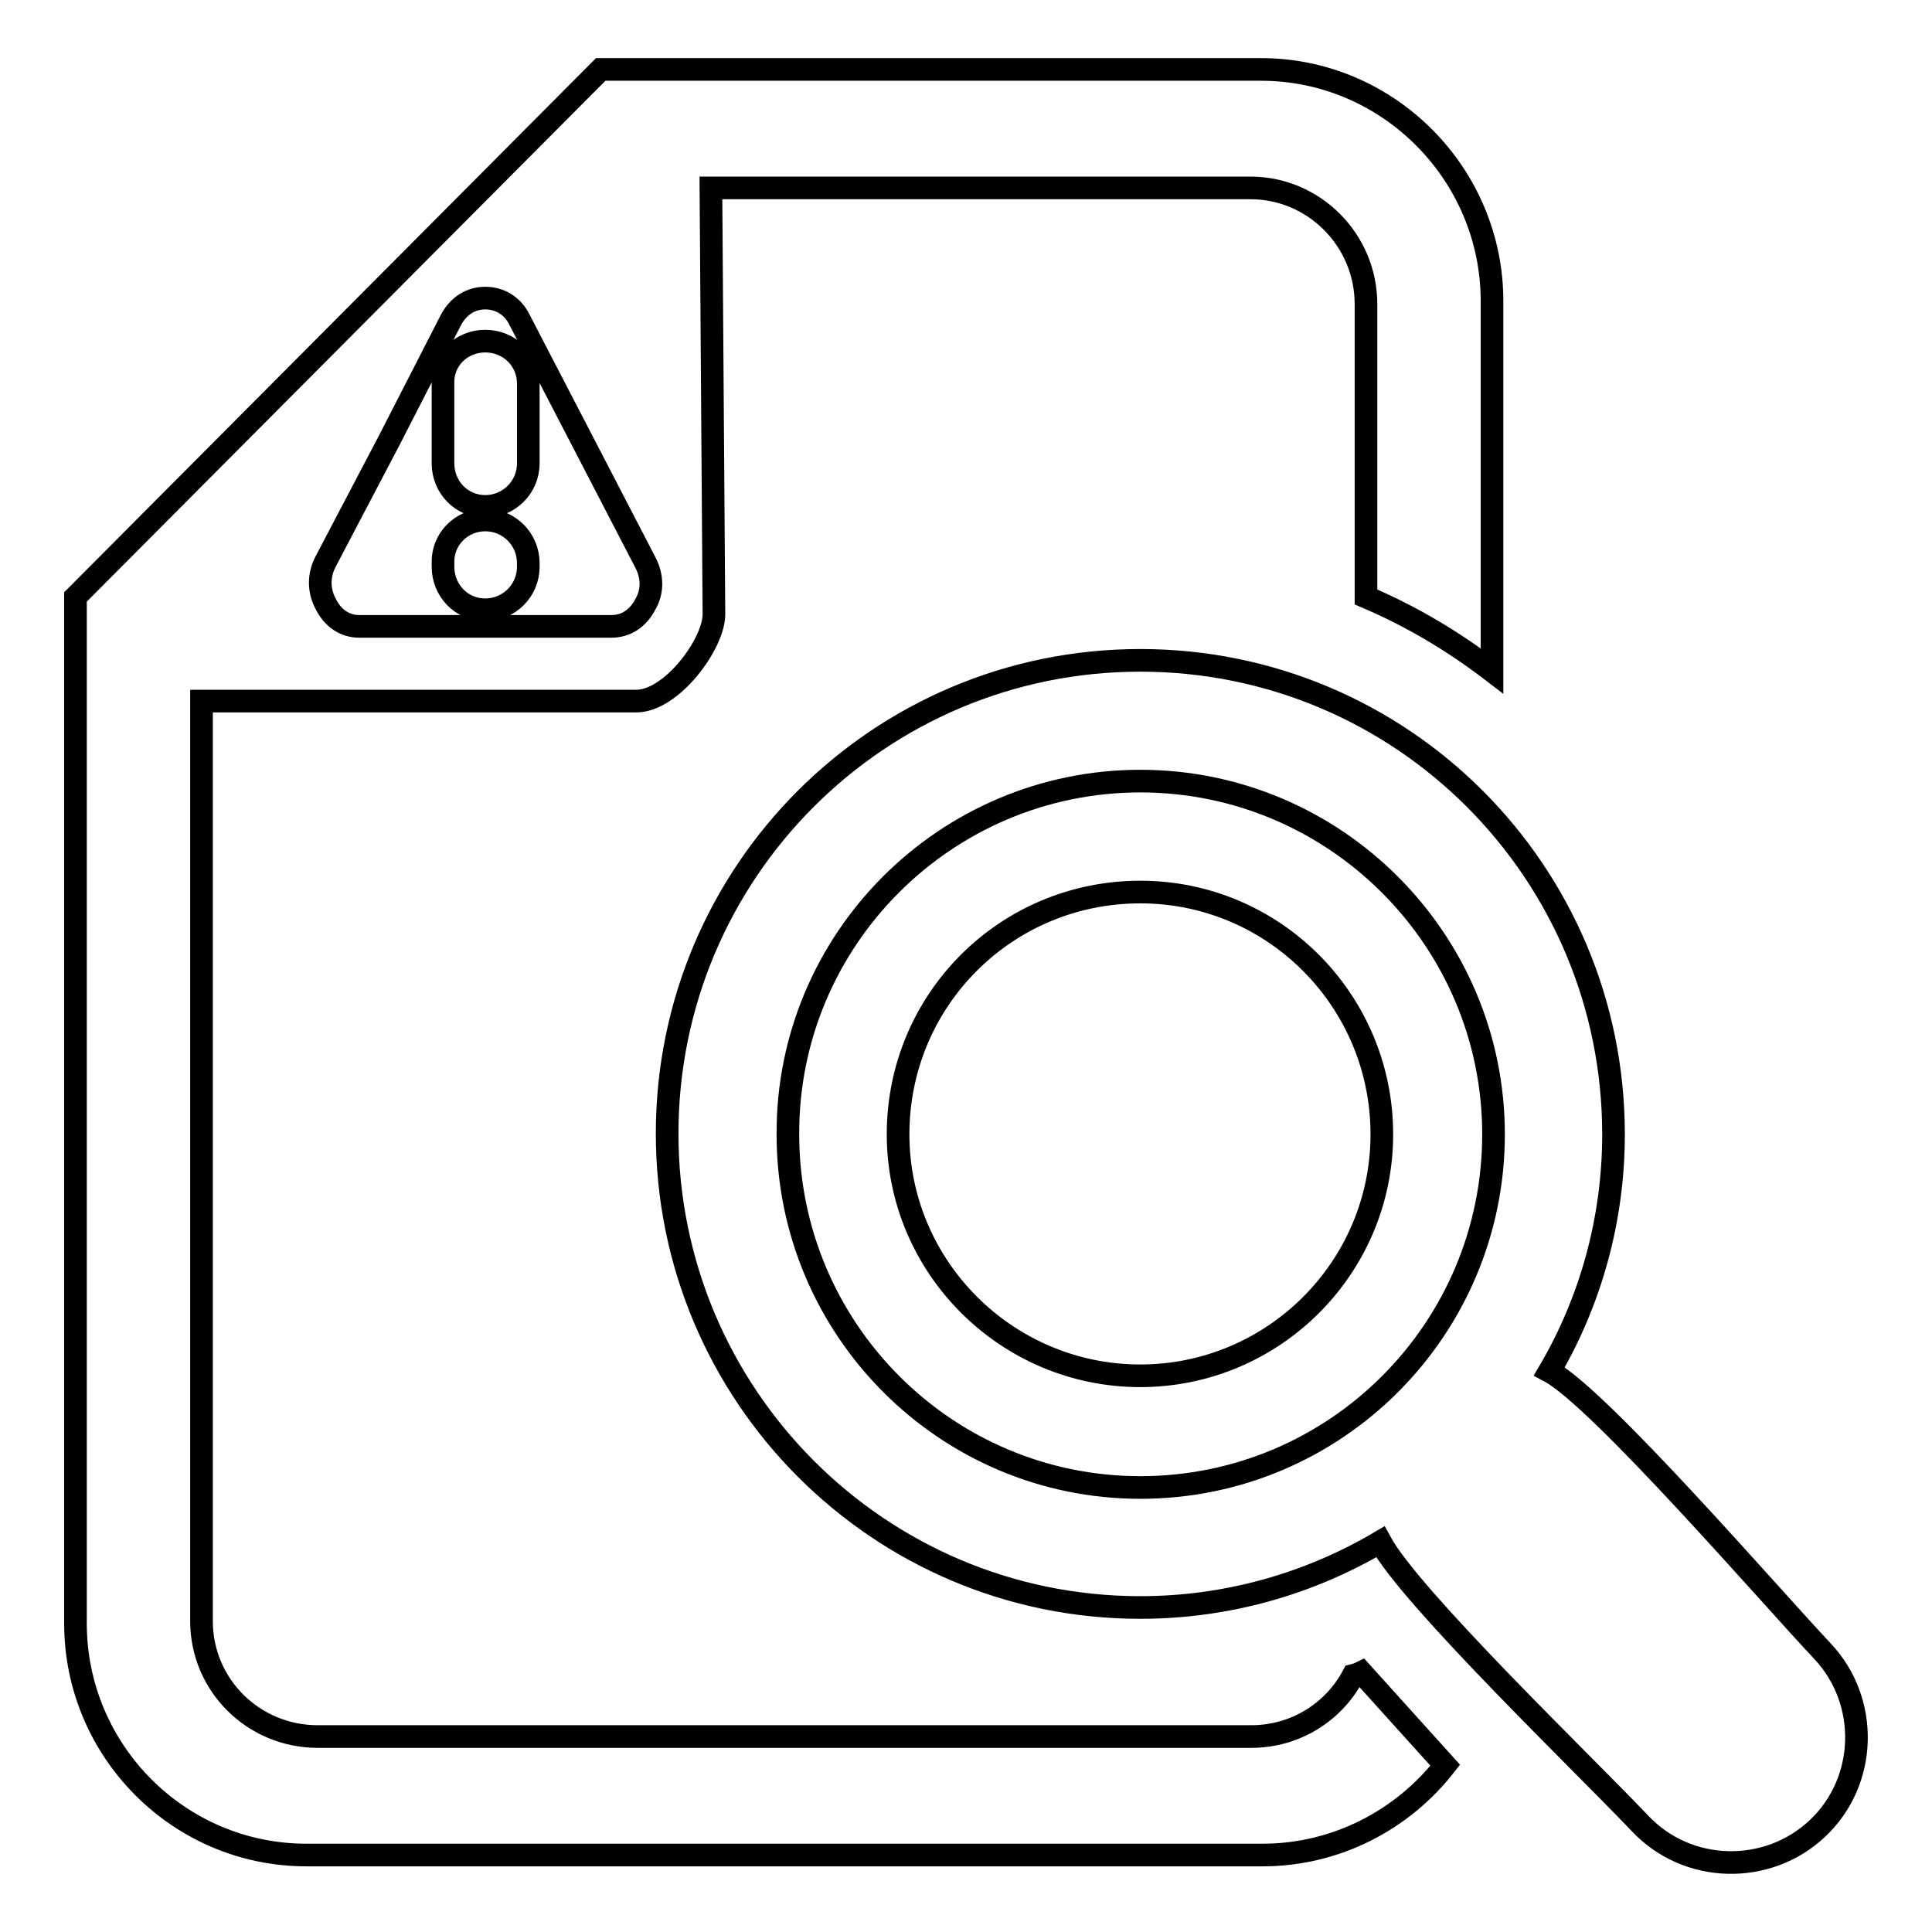
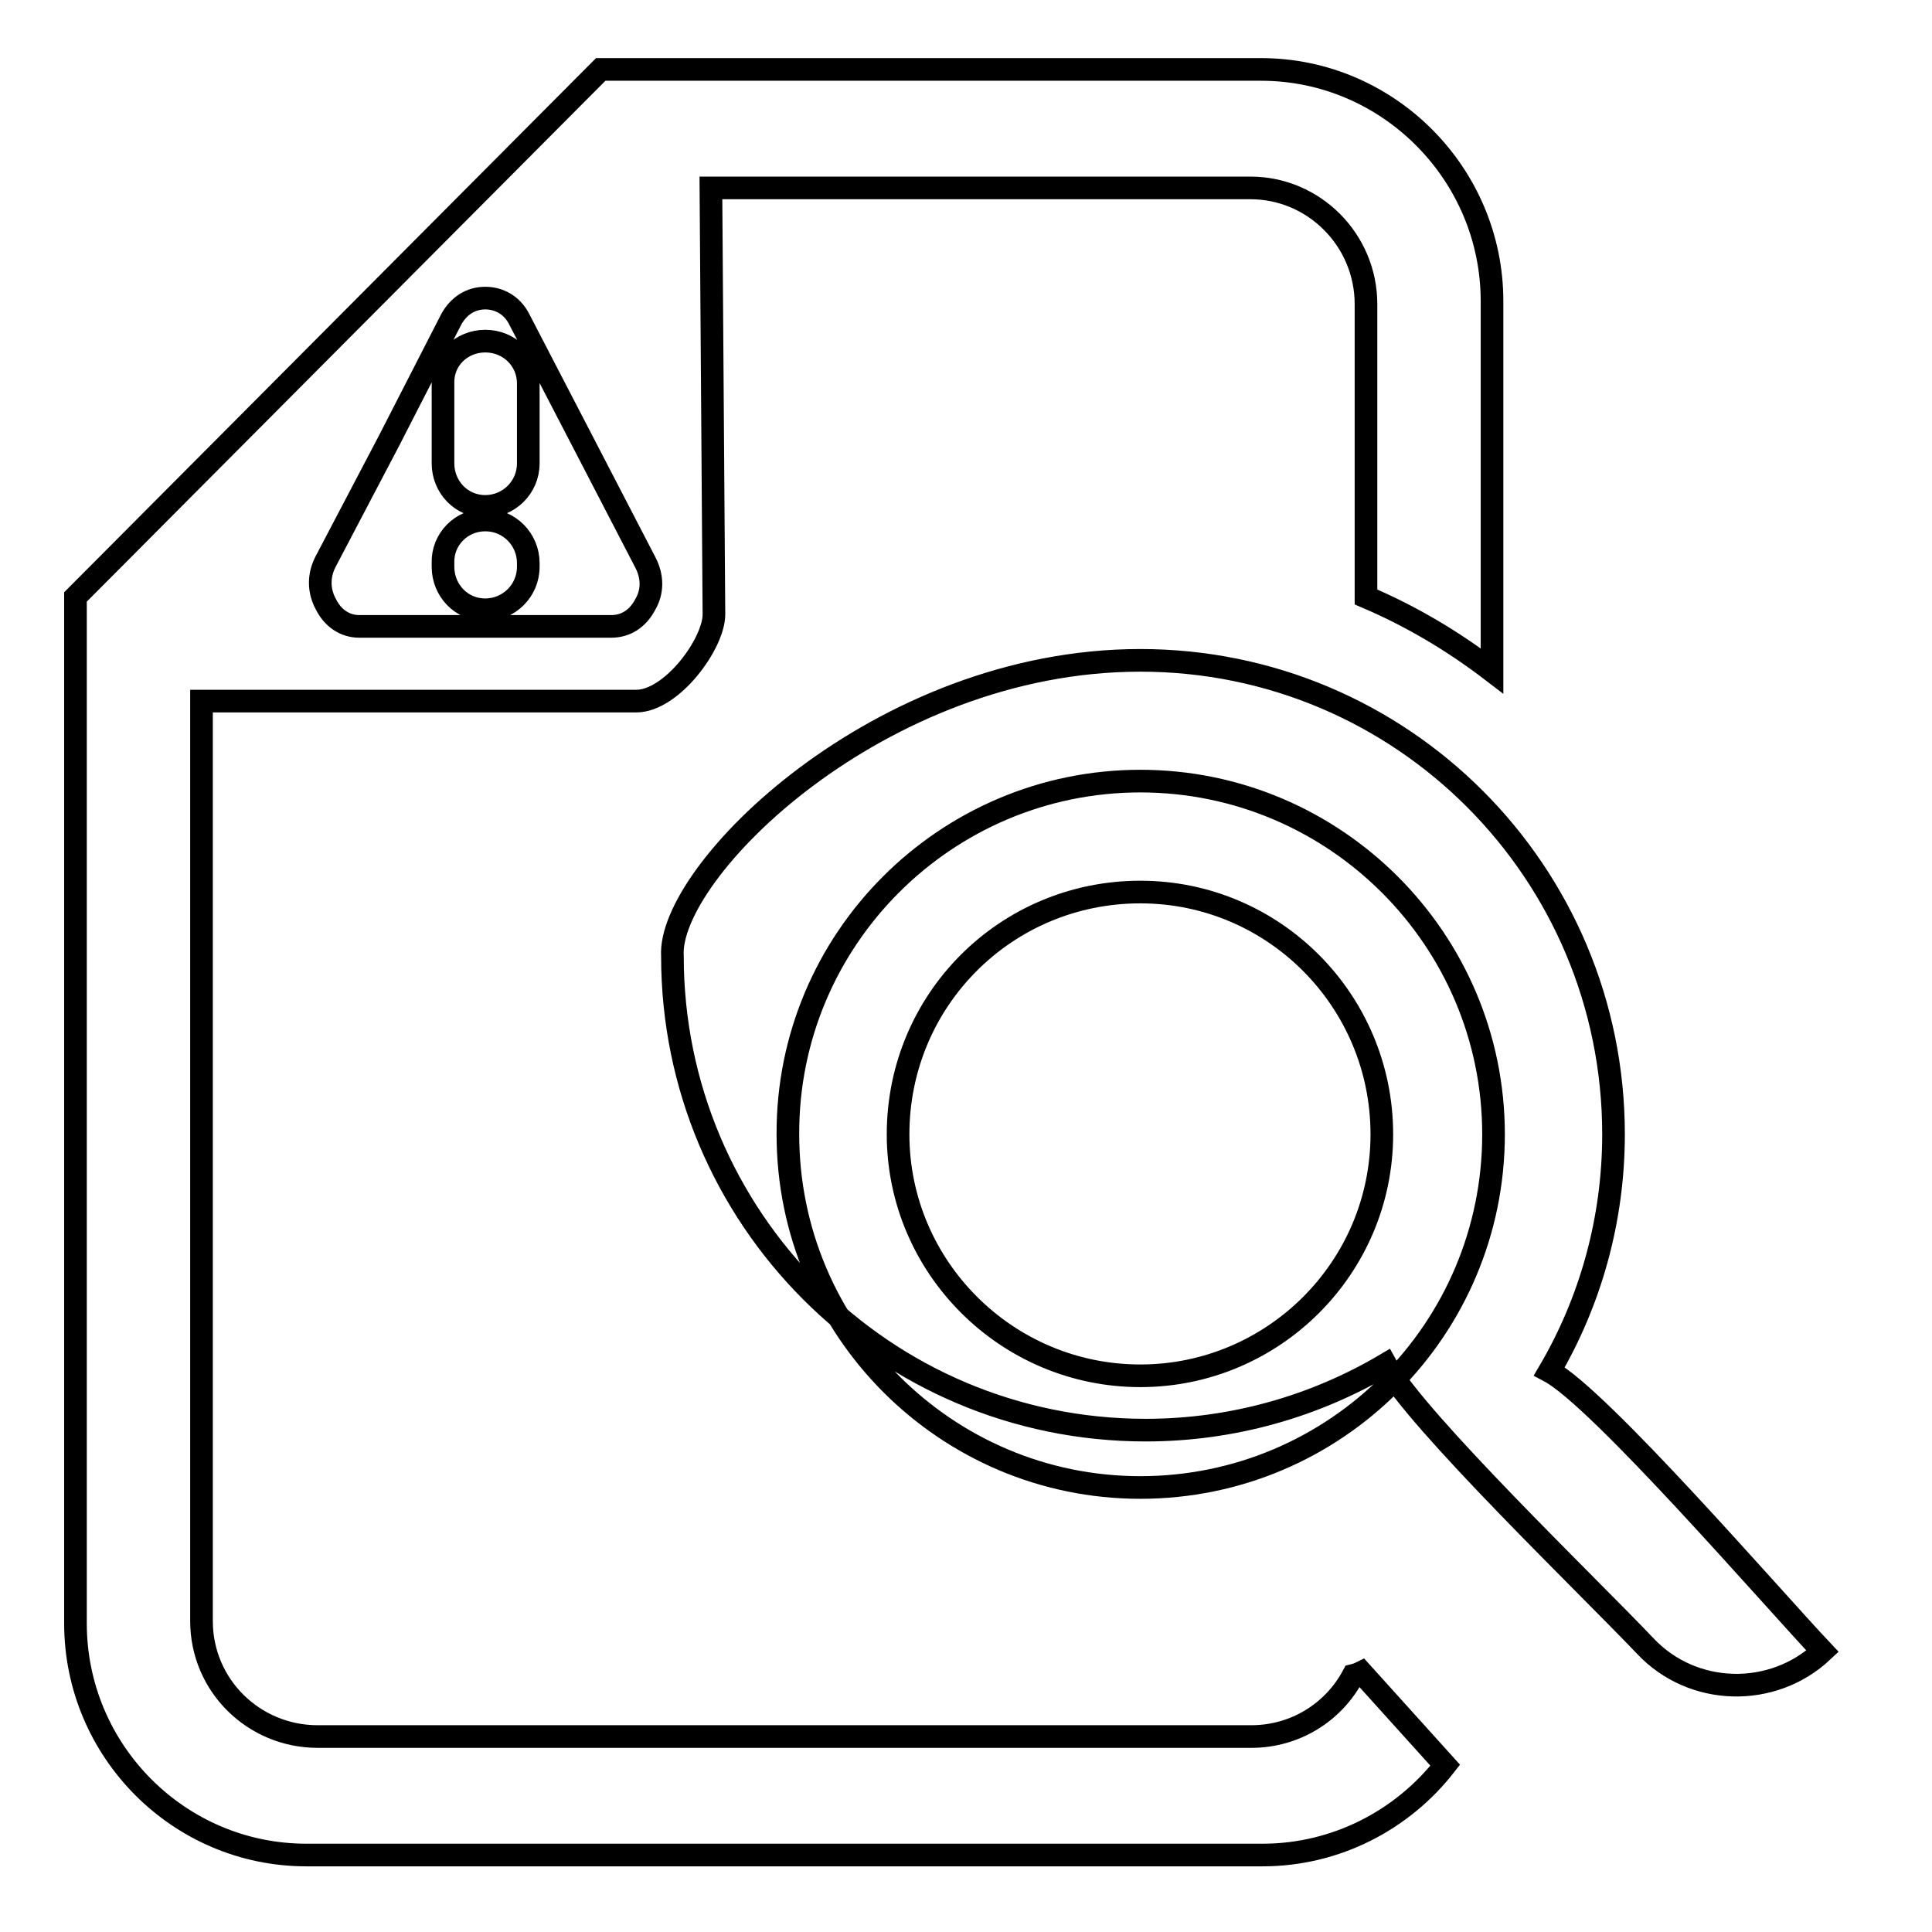
<svg xmlns="http://www.w3.org/2000/svg" version="1.1" x="0px" y="0px" viewBox="0 0 256 256" enable-background="new 0 0 256 256" xml:space="preserve">
  <g>
    <g>
-       <path stroke-width="3" fill-opacity="0" stroke="#000000" d="M79.6,9.2h87.5c16.8,0,30.6,13.8,30.6,30.7v49c-5.1-3.9-10.6-7.2-16.7-9.8V40.3c0-8.5-6.9-15.4-15.3-15.4H94.2l0.4,56.5c0,3.9-5.6,11.5-10.3,11.5H26.7v121.9c0,8.5,6.9,15.3,15.4,15.3h123.7c5.8,0,10.9-3.2,13.5-8.1c0.4-0.1,0.7-0.2,1.1-0.4l11.1,12.3c-5.6,7.2-14.4,11.9-24.2,11.9H40.6c-16.9,0-30.6-13.8-30.6-30.7v-136L79.6,9.2z M68.8,42.3l8.3,16l8.4,16.2c1,1.9,1,3.9,0,5.6c-1,1.9-2.6,2.9-4.5,2.9H64.3H47.6c-1.9,0-3.5-1.1-4.4-2.9c-1-1.8-1-3.8-0.1-5.6l8.5-16.2l8.2-16c1-1.8,2.6-2.8,4.5-2.8C66.2,39.5,67.9,40.5,68.8,42.3L68.8,42.3z M64.3,68.9L64.3,68.9c3.2,0,5.7,2.6,5.7,5.7v0.5c0,3.2-2.6,5.7-5.7,5.7l0,0c-3.2,0-5.6-2.6-5.6-5.7v-0.5C58.6,71.5,61.1,68.9,64.3,68.9L64.3,68.9z M64.3,45.2L64.3,45.2c3.2,0,5.7,2.5,5.7,5.6v10.6c0,3.2-2.6,5.7-5.7,5.7l0,0c-3.2,0-5.6-2.6-5.6-5.7V50.8C58.6,47.7,61.1,45.2,64.3,45.2L64.3,45.2z M151.1,118.2c17.7,0,32,14.4,32,32.1c0,17.7-14.4,32-32,32c-17.7,0-32.1-14.4-32.1-32C119,132.5,133.3,118.2,151.1,118.2L151.1,118.2z M151.1,87.5c34.7,0,62.7,28.1,62.7,62.8c0,11.4-3.1,22.2-8.5,31.4c6.6,3.5,29.4,29.9,36.2,37.1c6.2,6.6,6,17.2-0.7,23.5l0,0c-6.6,6.2-17.2,6-23.5-0.7c-7.3-7.7-30.4-29.9-34.4-37.3c-9.3,5.5-20.2,8.7-31.8,8.7c-34.7,0-62.7-28.2-62.7-62.8C88.4,115.6,116.4,87.5,151.1,87.5L151.1,87.5z M151.1,103.5c25.8,0,46.8,21,46.8,46.8s-20.9,46.8-46.8,46.8c-25.8,0-46.7-21-46.7-46.8C104.3,124.5,125.3,103.5,151.1,103.5L151.1,103.5z" />
+       <path stroke-width="3" fill-opacity="0" stroke="#000000" d="M79.6,9.2h87.5c16.8,0,30.6,13.8,30.6,30.7v49c-5.1-3.9-10.6-7.2-16.7-9.8V40.3c0-8.5-6.9-15.4-15.3-15.4H94.2l0.4,56.5c0,3.9-5.6,11.5-10.3,11.5H26.7v121.9c0,8.5,6.9,15.3,15.4,15.3h123.7c5.8,0,10.9-3.2,13.5-8.1c0.4-0.1,0.7-0.2,1.1-0.4l11.1,12.3c-5.6,7.2-14.4,11.9-24.2,11.9H40.6c-16.9,0-30.6-13.8-30.6-30.7v-136L79.6,9.2z M68.8,42.3l8.3,16l8.4,16.2c1,1.9,1,3.9,0,5.6c-1,1.9-2.6,2.9-4.5,2.9H64.3H47.6c-1.9,0-3.5-1.1-4.4-2.9c-1-1.8-1-3.8-0.1-5.6l8.5-16.2l8.2-16c1-1.8,2.6-2.8,4.5-2.8C66.2,39.5,67.9,40.5,68.8,42.3L68.8,42.3z M64.3,68.9L64.3,68.9c3.2,0,5.7,2.6,5.7,5.7v0.5c0,3.2-2.6,5.7-5.7,5.7l0,0c-3.2,0-5.6-2.6-5.6-5.7v-0.5C58.6,71.5,61.1,68.9,64.3,68.9L64.3,68.9z M64.3,45.2L64.3,45.2c3.2,0,5.7,2.5,5.7,5.6v10.6c0,3.2-2.6,5.7-5.7,5.7l0,0c-3.2,0-5.6-2.6-5.6-5.7V50.8C58.6,47.7,61.1,45.2,64.3,45.2L64.3,45.2z M151.1,118.2c17.7,0,32,14.4,32,32.1c0,17.7-14.4,32-32,32c-17.7,0-32.1-14.4-32.1-32C119,132.5,133.3,118.2,151.1,118.2L151.1,118.2z M151.1,87.5c34.7,0,62.7,28.1,62.7,62.8c0,11.4-3.1,22.2-8.5,31.4c6.6,3.5,29.4,29.9,36.2,37.1l0,0c-6.6,6.2-17.2,6-23.5-0.7c-7.3-7.7-30.4-29.9-34.4-37.3c-9.3,5.5-20.2,8.7-31.8,8.7c-34.7,0-62.7-28.2-62.7-62.8C88.4,115.6,116.4,87.5,151.1,87.5L151.1,87.5z M151.1,103.5c25.8,0,46.8,21,46.8,46.8s-20.9,46.8-46.8,46.8c-25.8,0-46.7-21-46.7-46.8C104.3,124.5,125.3,103.5,151.1,103.5L151.1,103.5z" />
    </g>
  </g>
</svg>